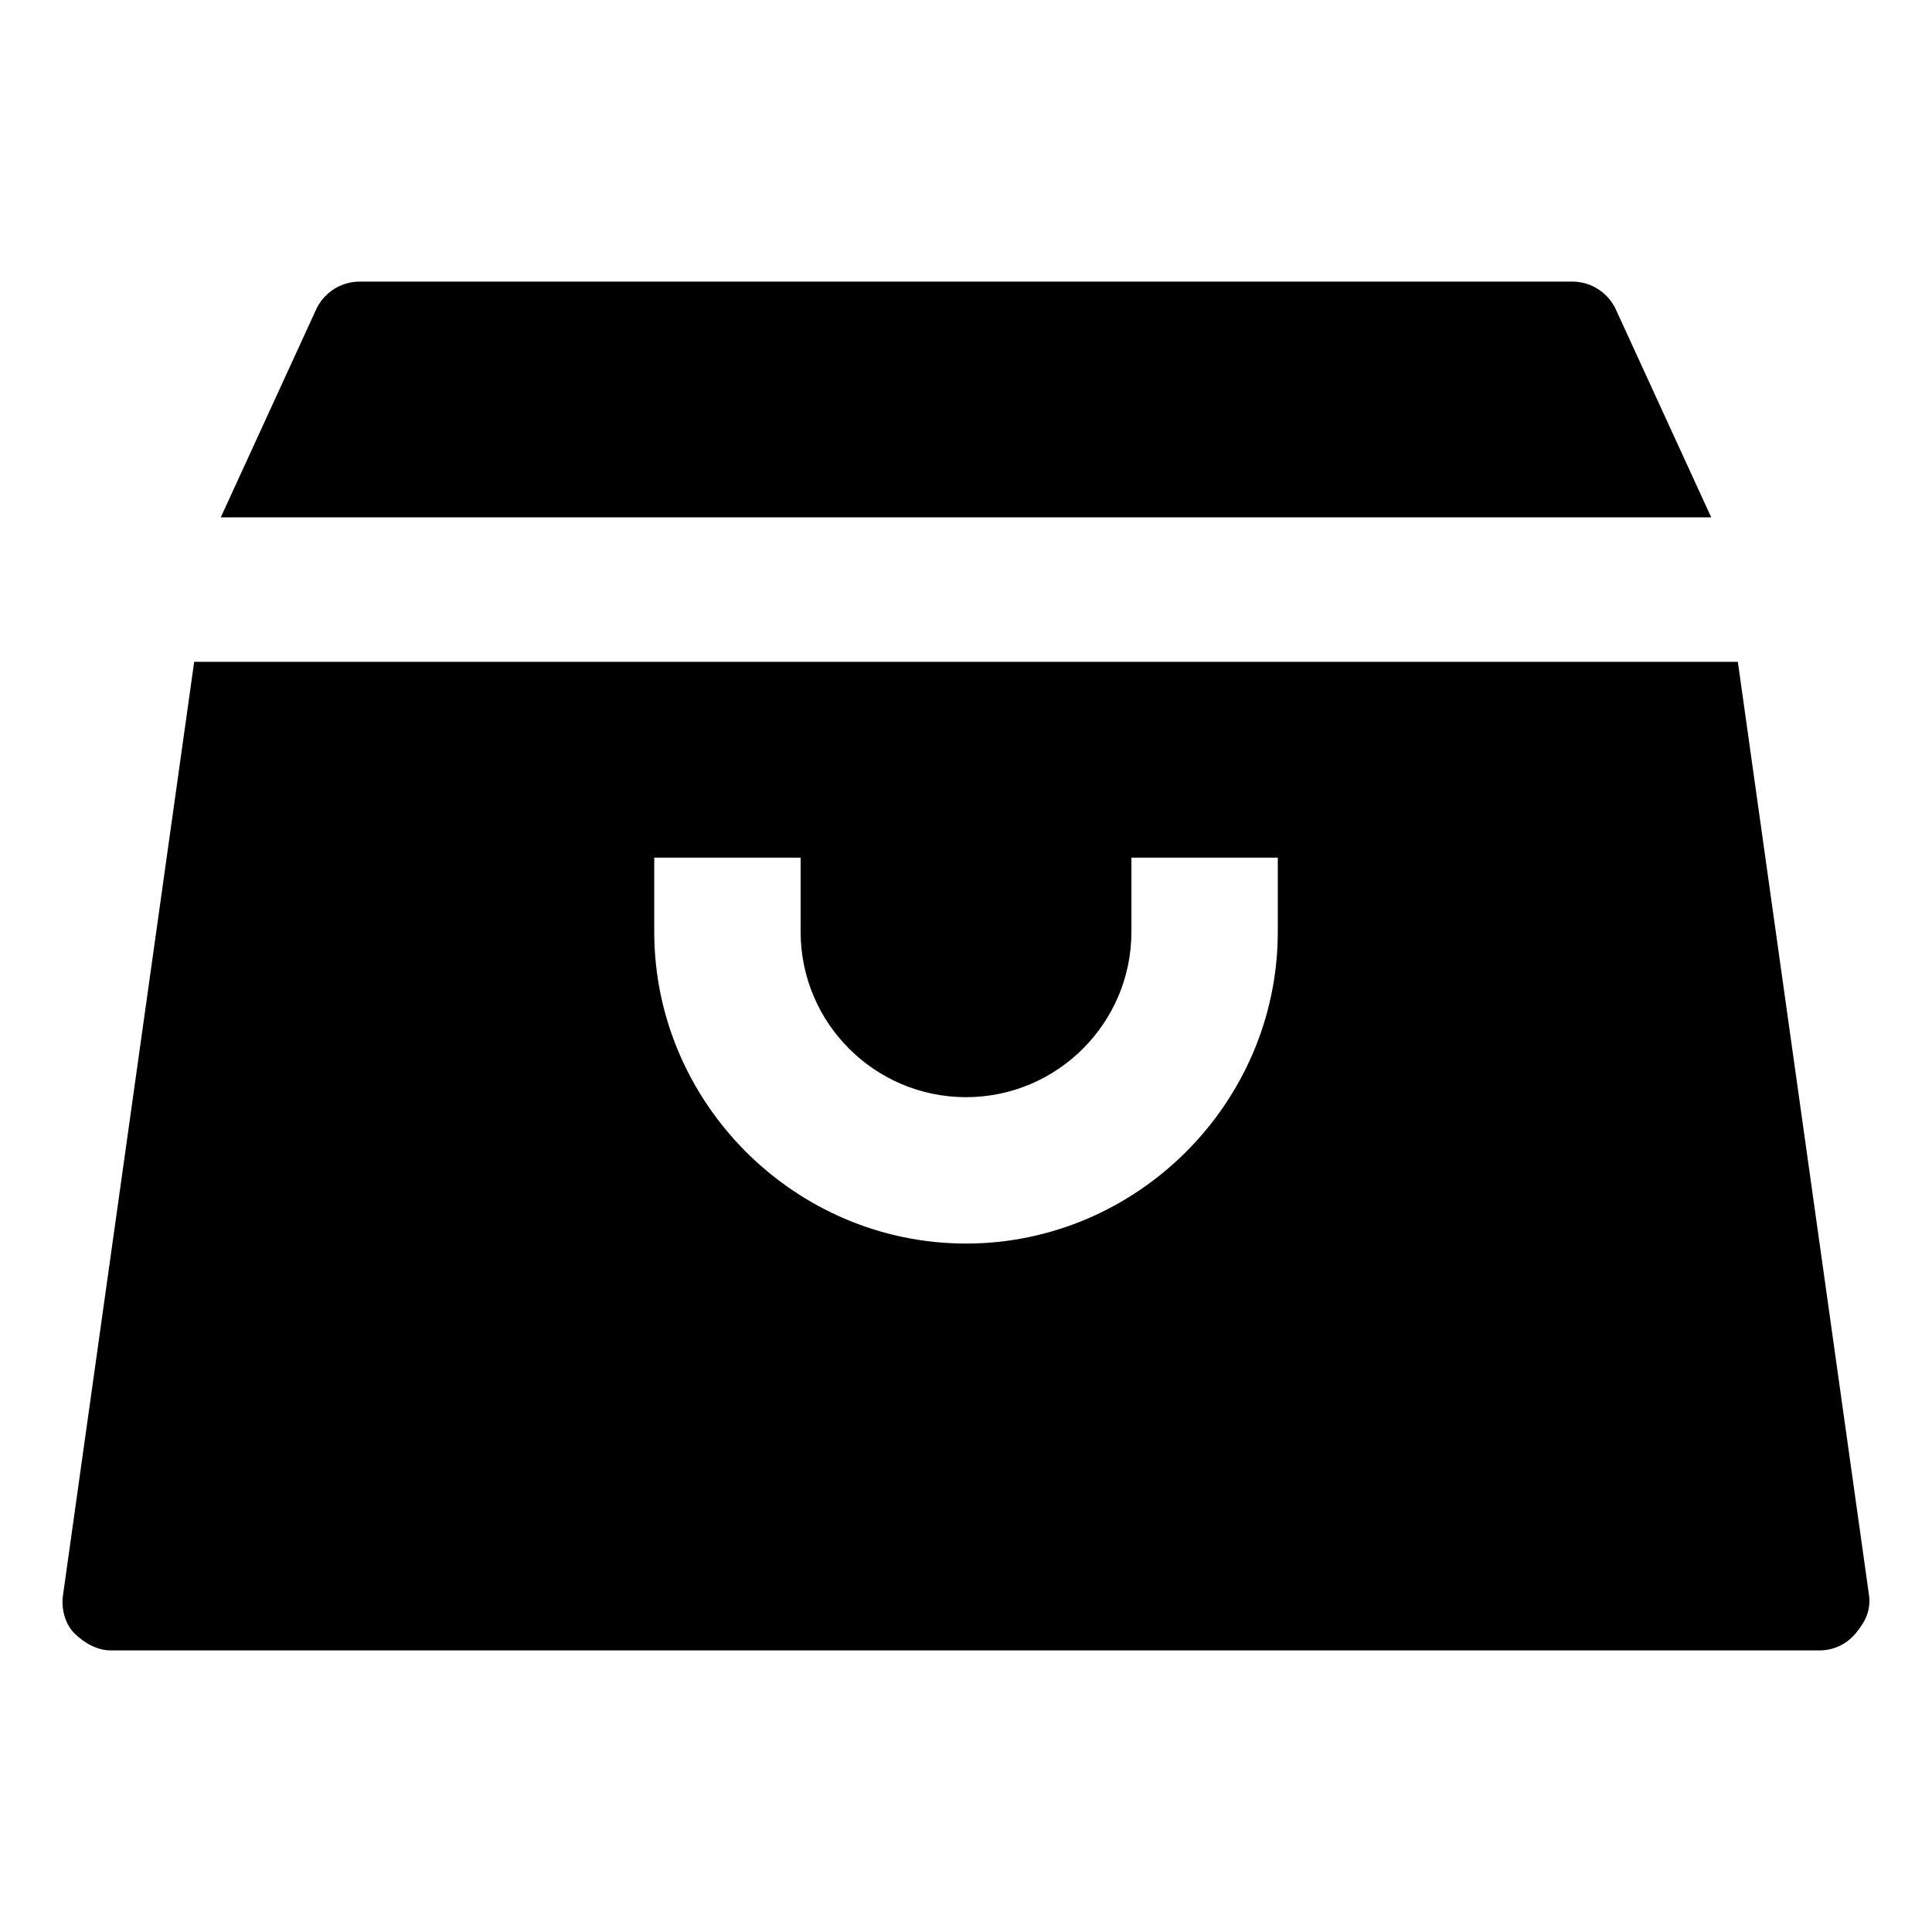
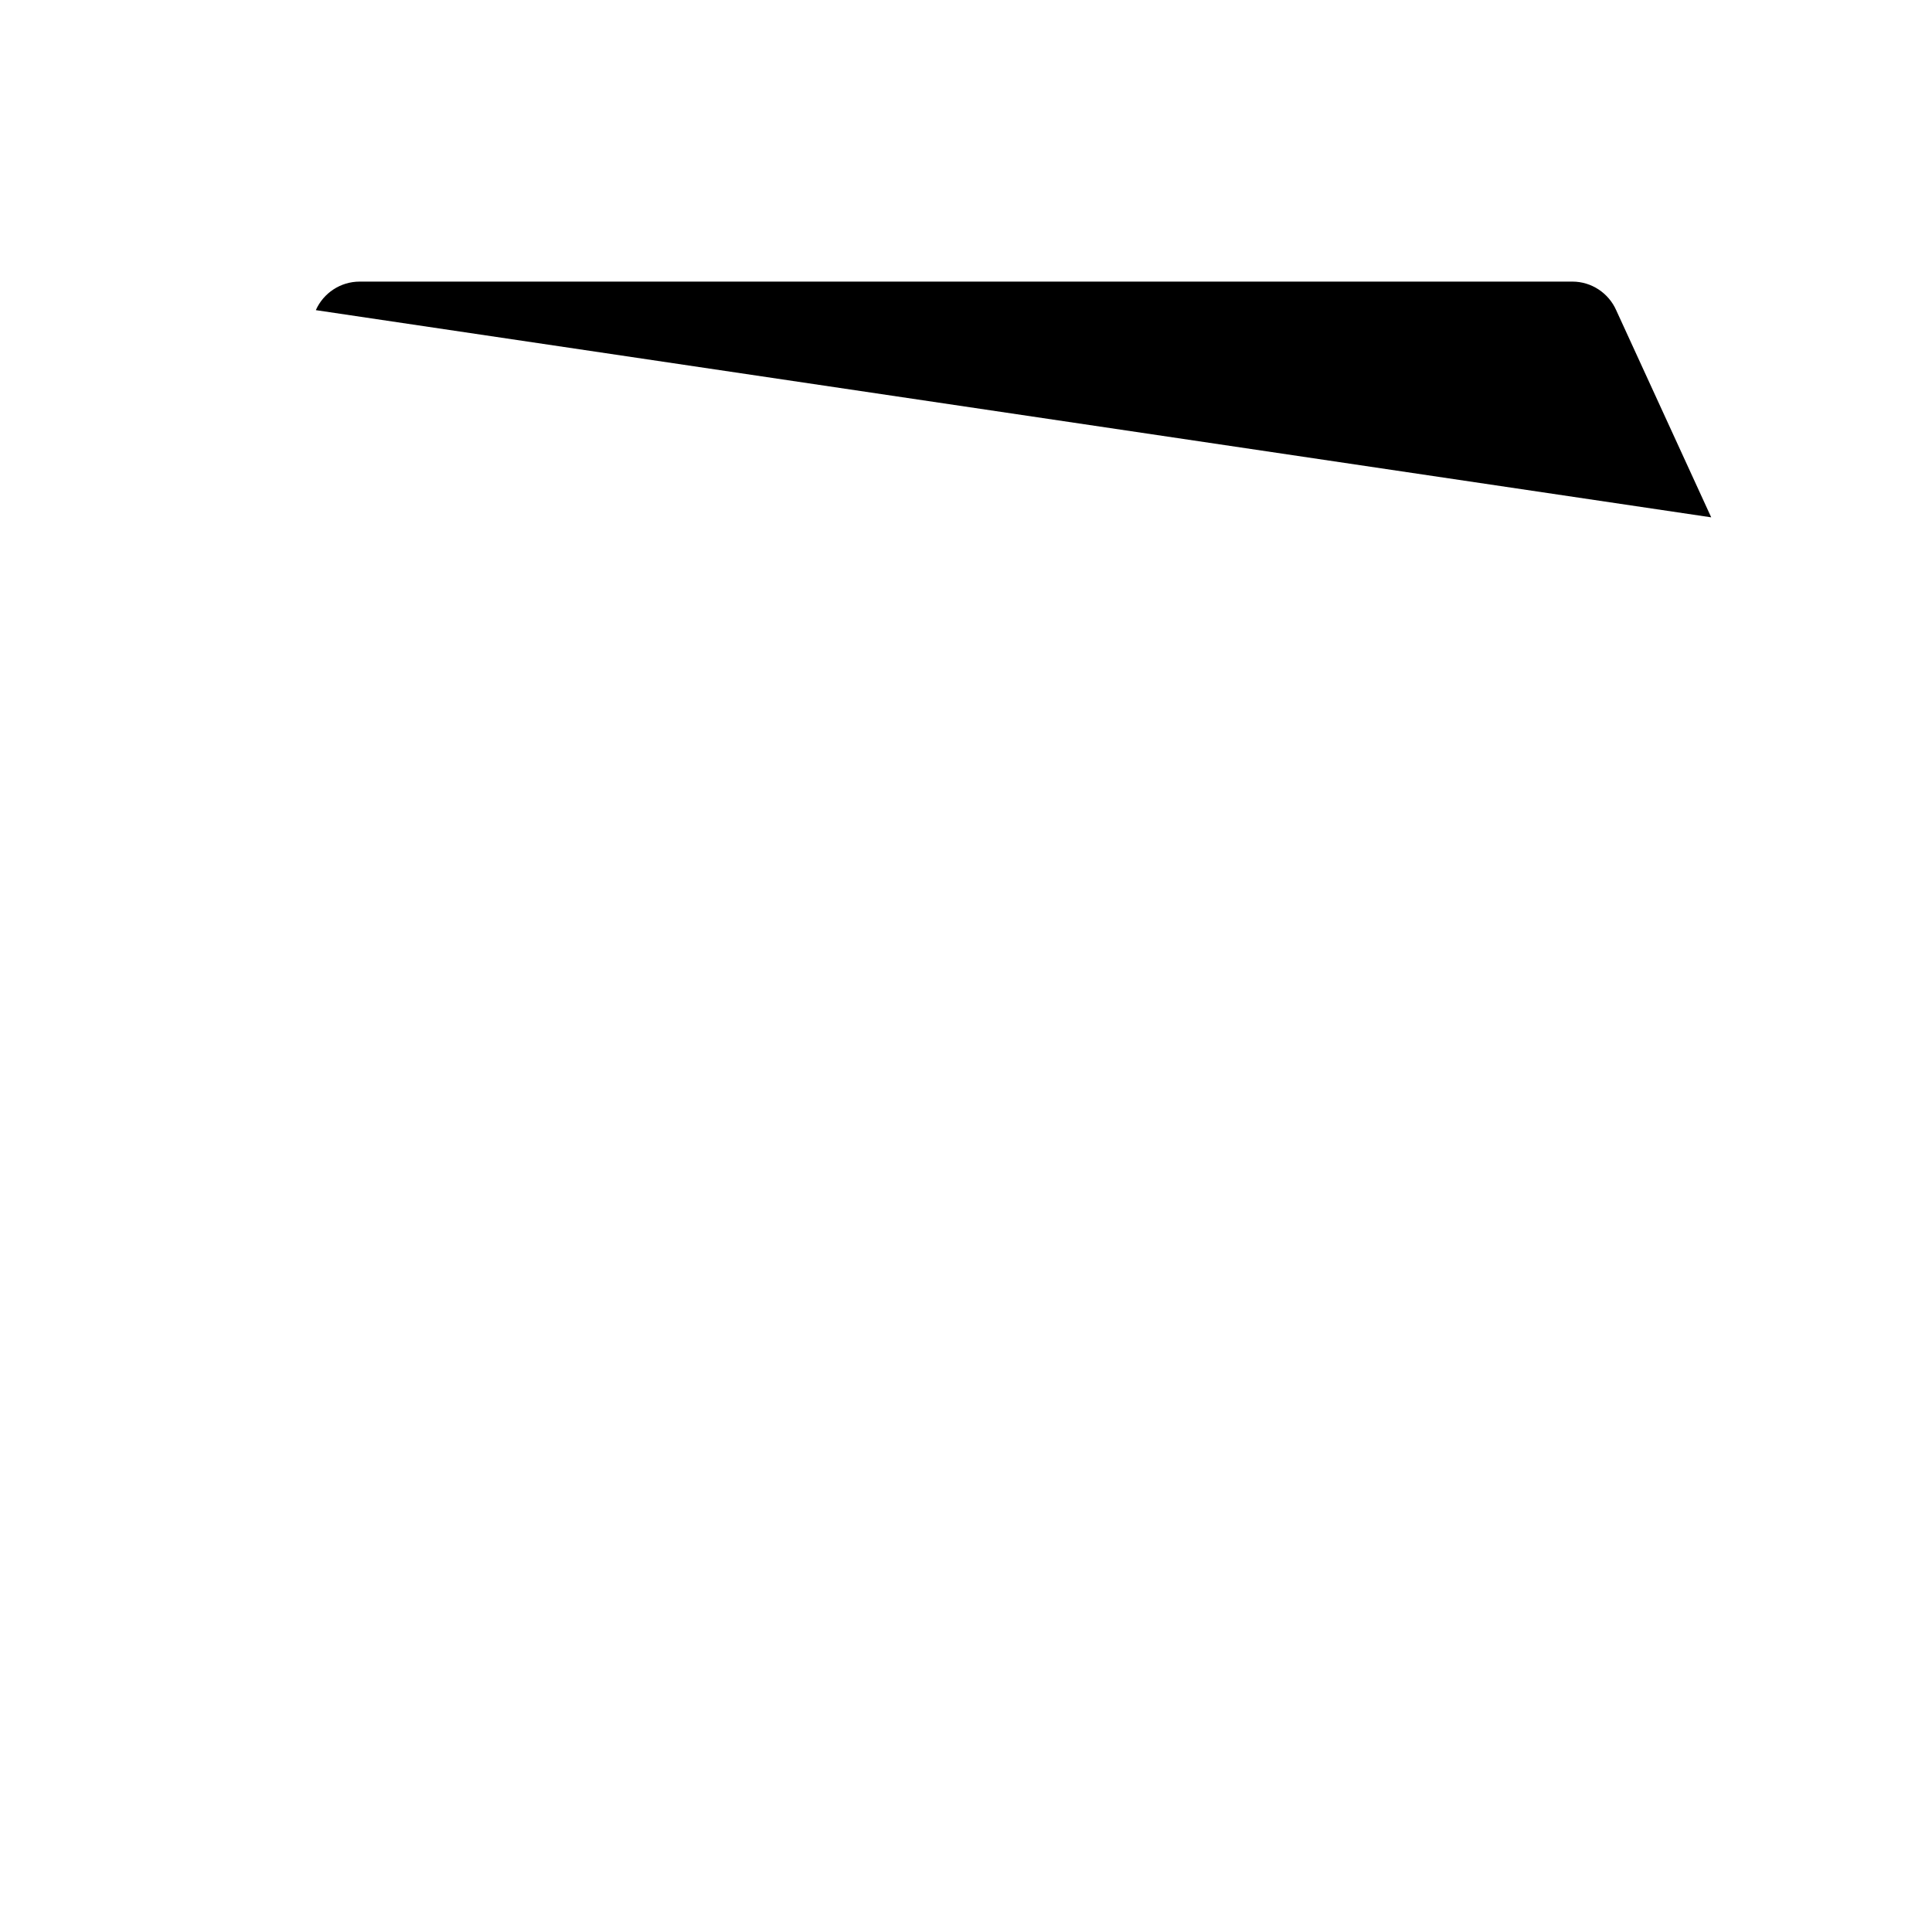
<svg xmlns="http://www.w3.org/2000/svg" fill="#000000" width="800px" height="800px" version="1.1" viewBox="144 144 512 512">
  <g>
-     <path d="m597.49 281.1-25.191-54.914c-2.016-4.535-6.551-7.559-11.586-7.559l-321.43 0.004c-5.039 0-9.574 3.023-11.586 7.559l-25.191 54.914z" />
-     <path d="m639.31 566.76-34.762-247.37h-409.09l-34.766 247.37c-0.504 3.527 0.504 7.559 3.023 10.078 2.519 2.519 6.047 4.535 9.574 4.535h452.93c3.527 0 7.055-1.512 9.574-4.535 2.516-3.023 4.027-6.047 3.523-10.078zm-156.68-175.83c0 45.344-37.281 82.625-82.625 82.625s-82.625-37.281-82.625-82.625v-19.648h38.793v19.648c0 24.184 19.648 43.832 43.832 43.832s43.832-19.648 43.832-43.832v-19.648h38.793z" />
+     <path d="m597.49 281.1-25.191-54.914c-2.016-4.535-6.551-7.559-11.586-7.559l-321.43 0.004c-5.039 0-9.574 3.023-11.586 7.559z" />
  </g>
</svg>